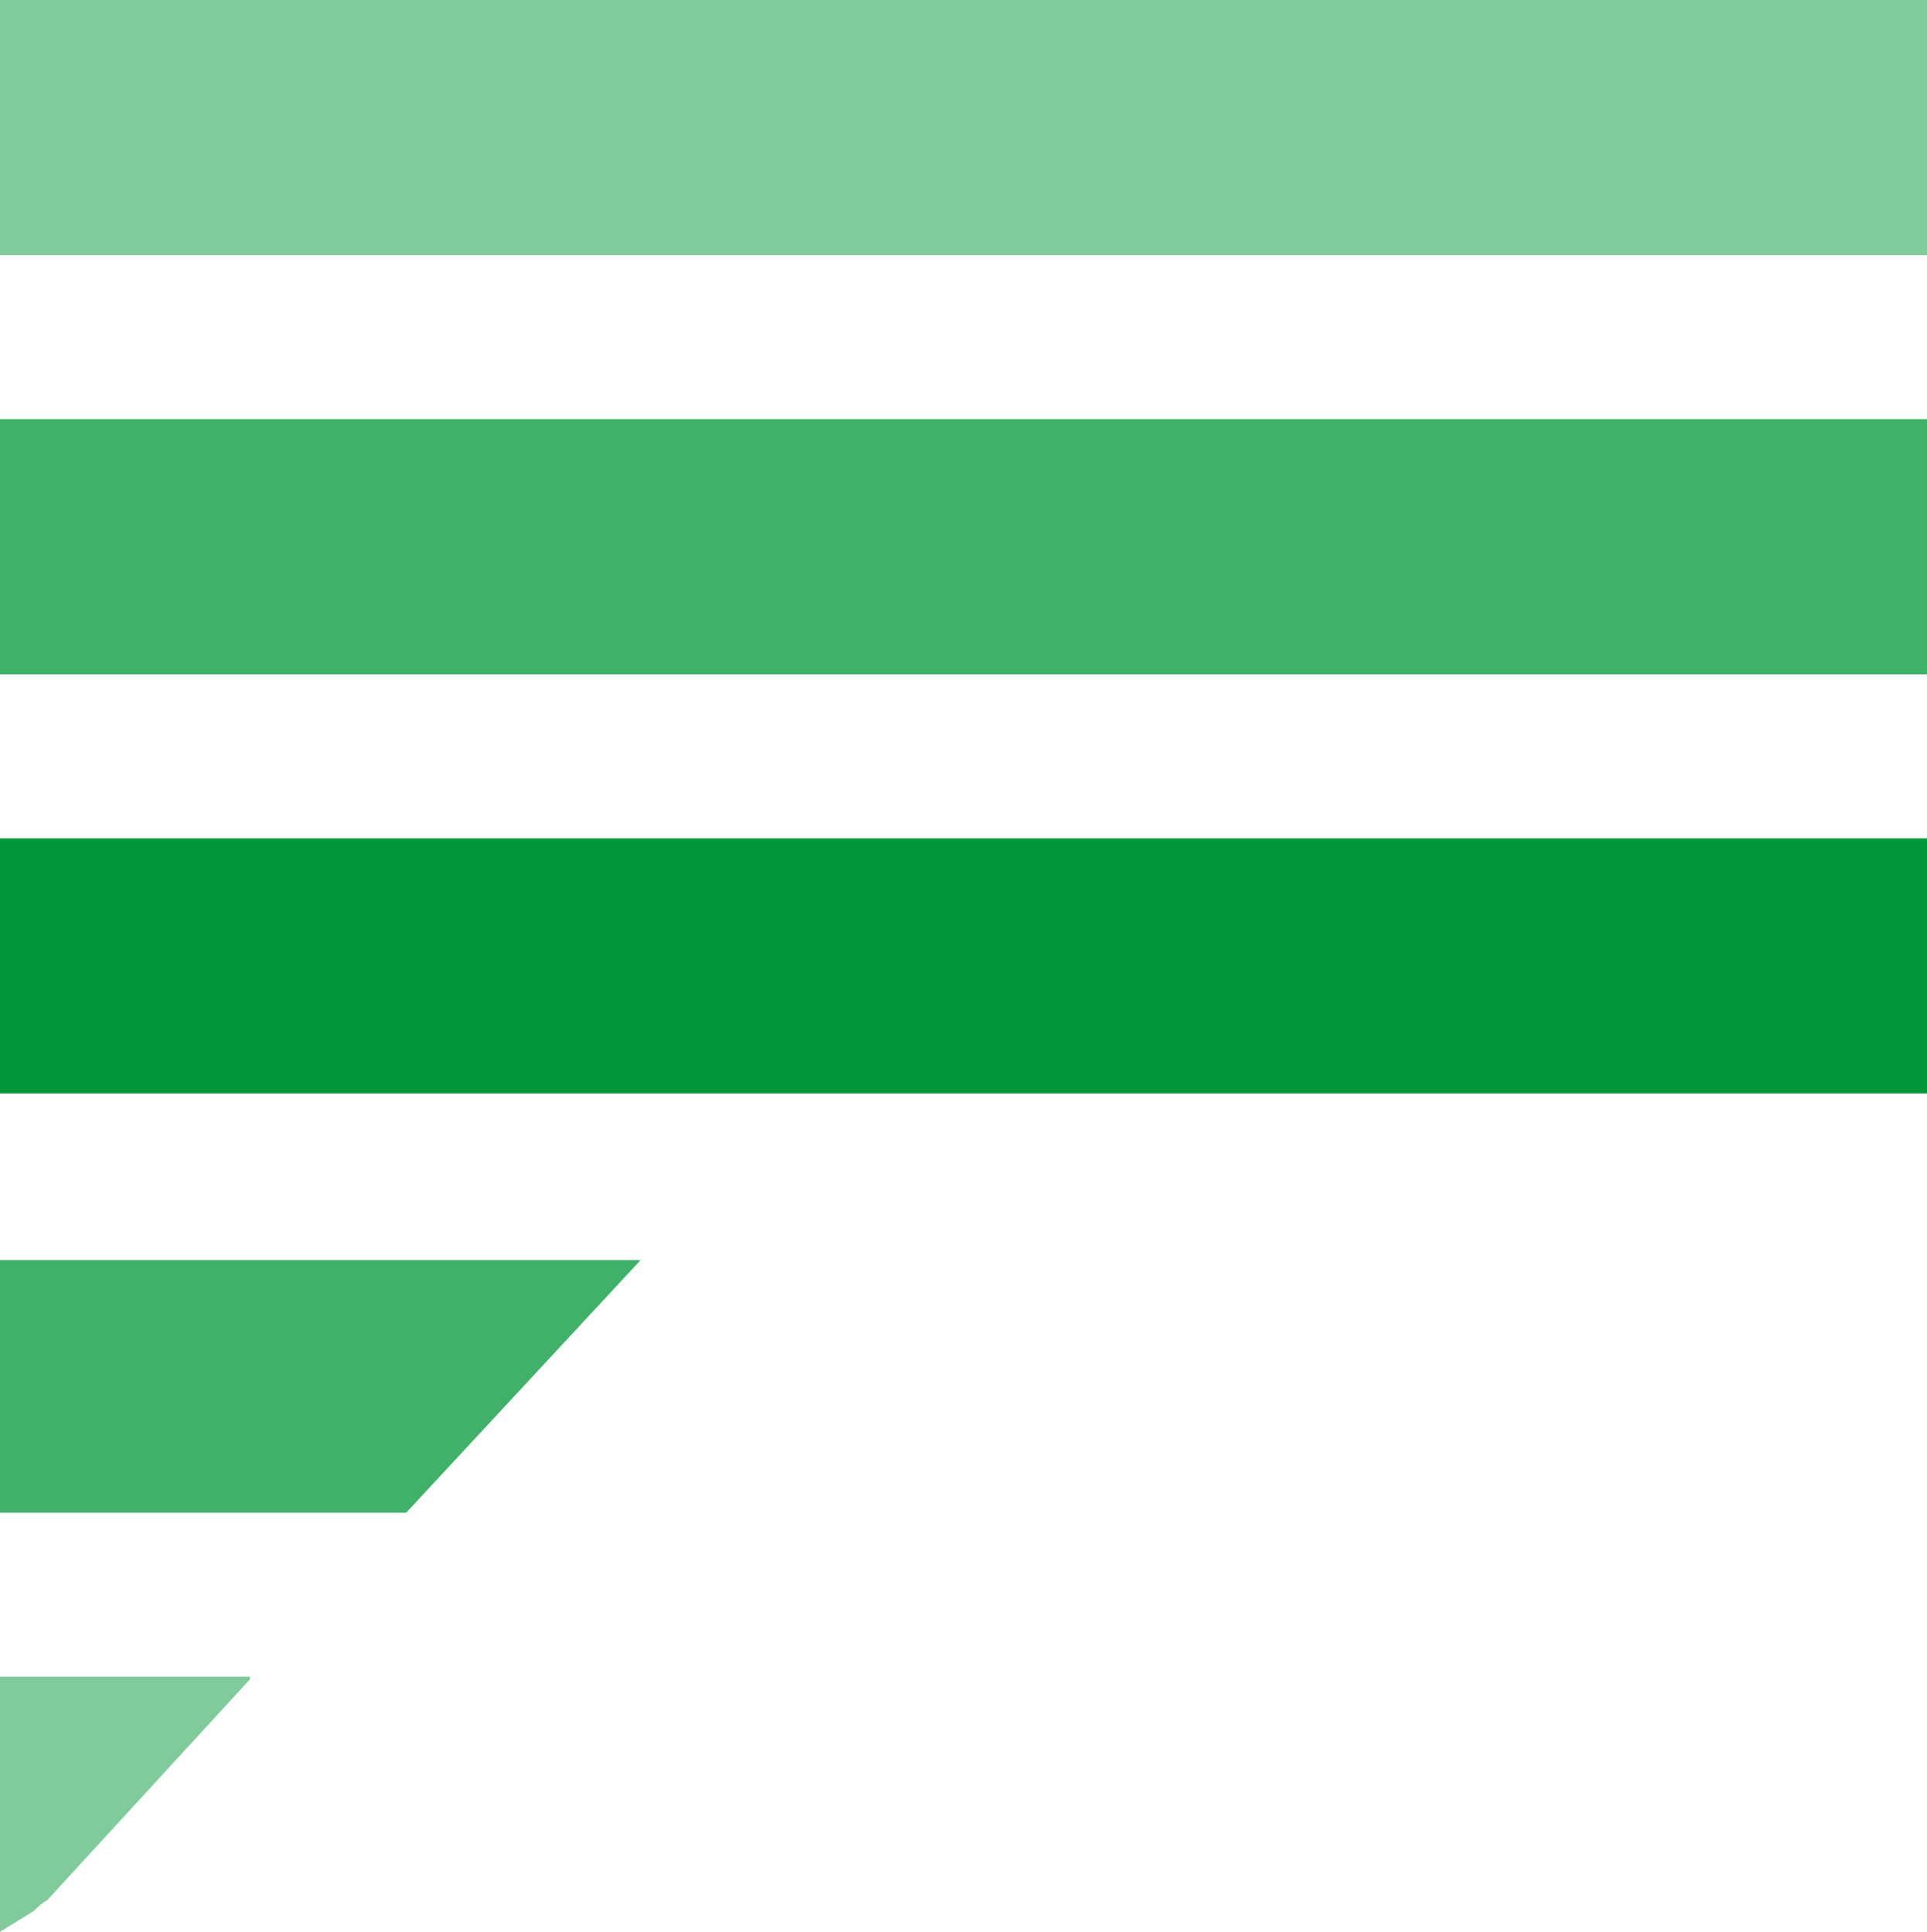
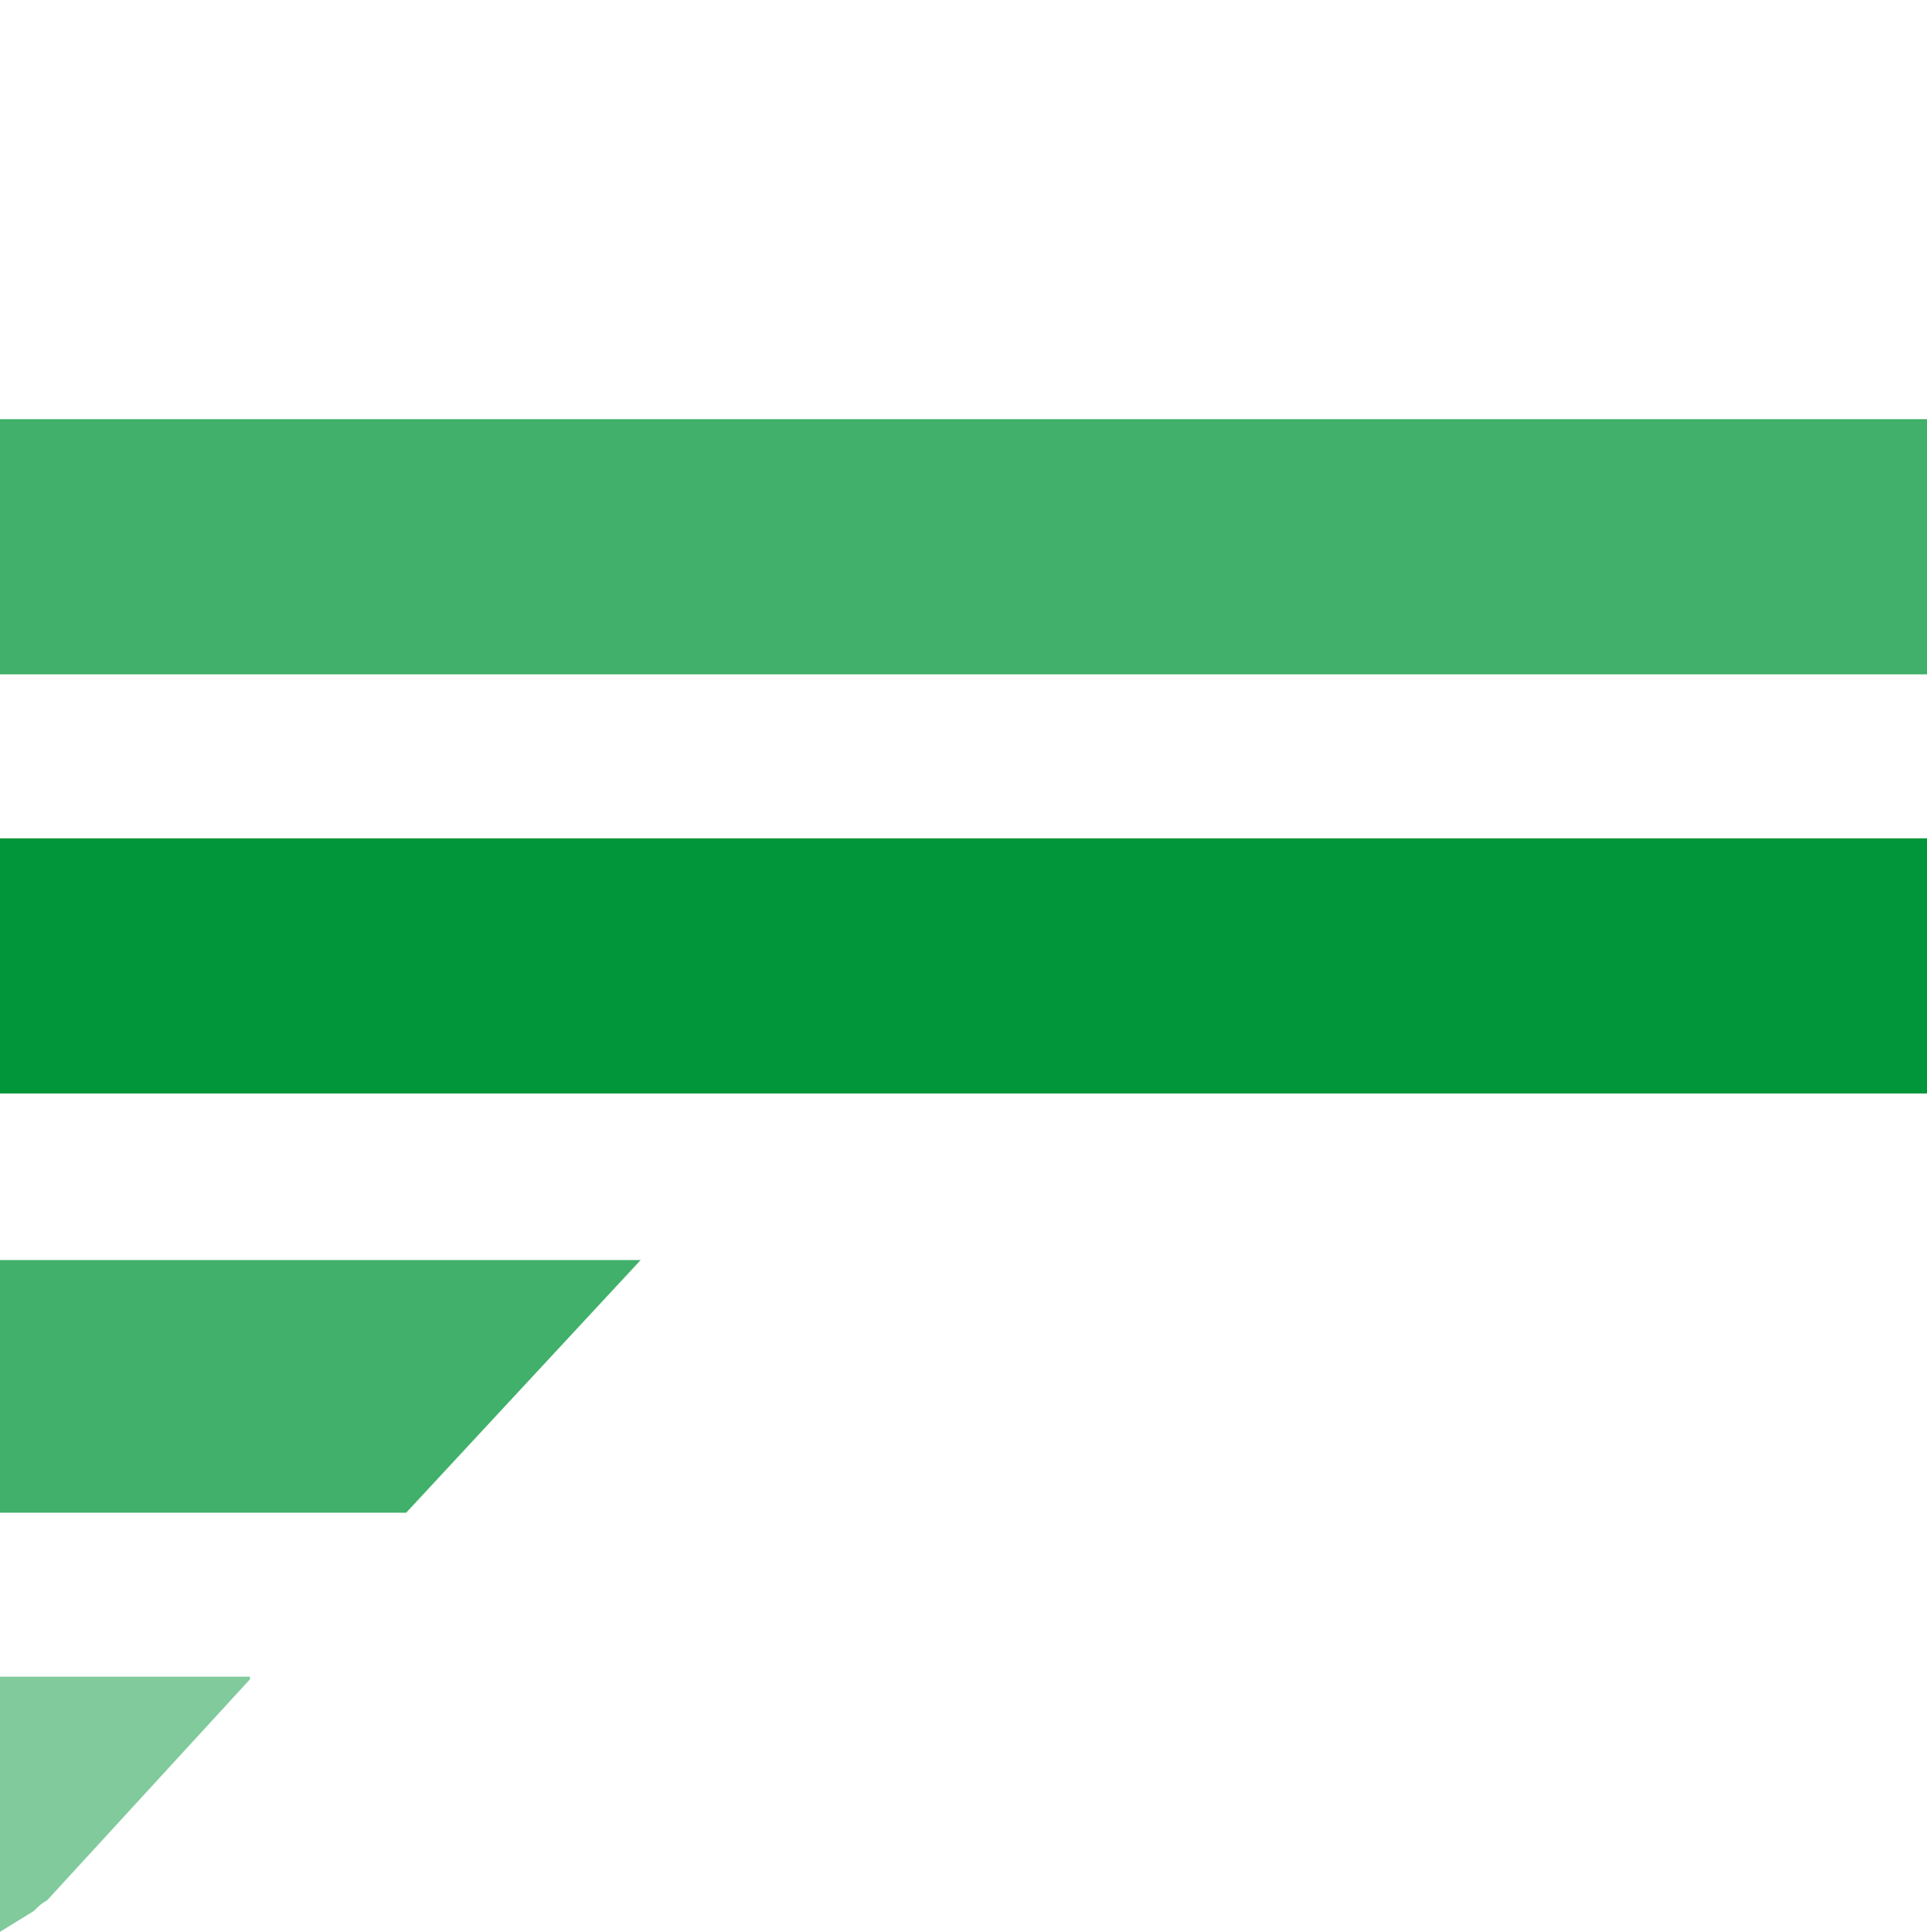
<svg xmlns="http://www.w3.org/2000/svg" version="1.1" id="Layer_1" x="0px" y="0px" viewBox="0 0 74 74.2" style="enable-background:new 0 0 74 74.2;" xml:space="preserve">
  <style type="text/css">
	.st0{fill:#40B06A;}
	.st1{fill:#80CA9C;}
	.st2{fill:#009639;}
</style>
  <rect y="16.1" class="st0" width="74" height="9.8" />
-   <rect class="st1" width="74" height="9.8" />
  <rect y="32.2" class="st2" width="74" height="9.8" />
  <polygon class="st0" points="24.6,48.4 15.6,58.1 0,58.1 0,48.4 " />
  <path class="st1" d="M9.6,64.5l-7.8,8.5c-0.2,0.1-0.3,0.2-0.5,0.4L0,74.2v-9.8H9.6z" />
</svg>